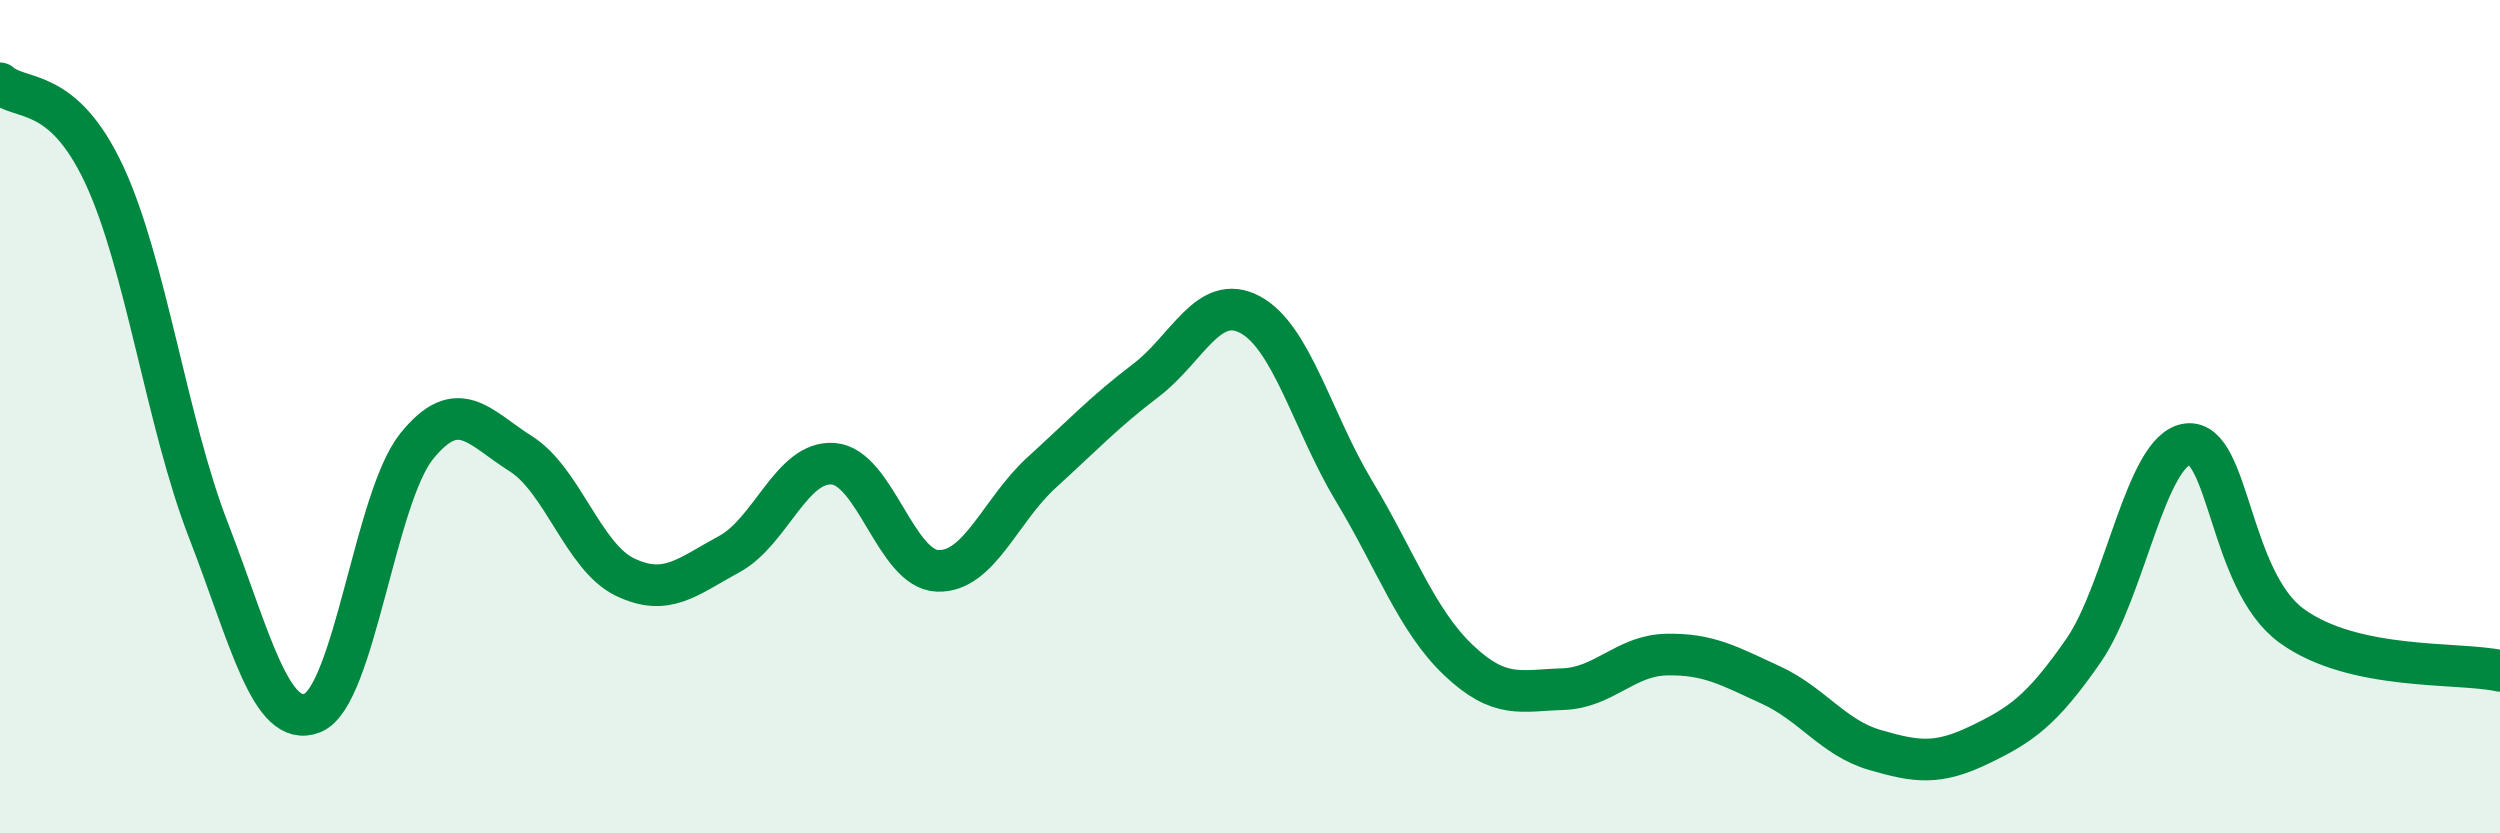
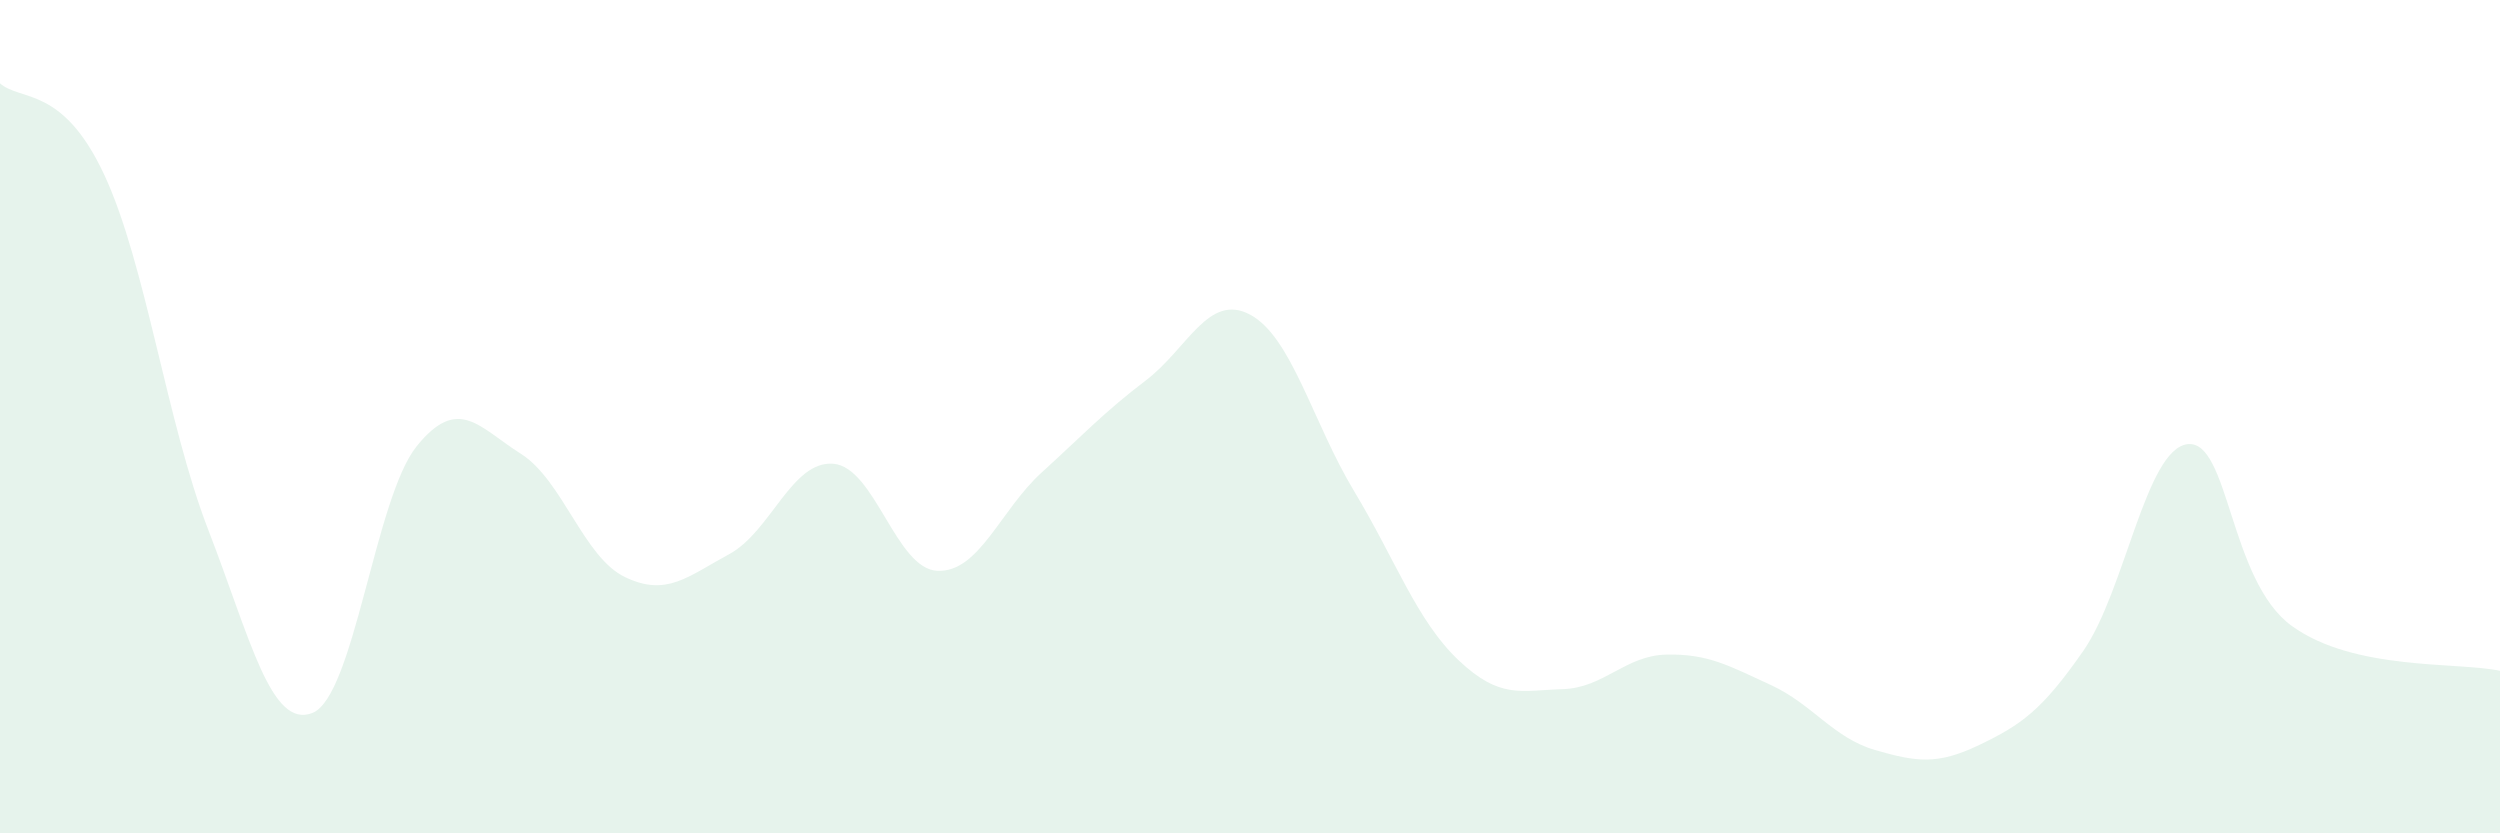
<svg xmlns="http://www.w3.org/2000/svg" width="60" height="20" viewBox="0 0 60 20">
  <path d="M 0,2 C 0.5,2.44 1.5,2.05 2.5,4.19 C 3.5,6.33 4,10.14 5,12.72 C 6,15.3 6.5,17.51 7.5,17.11 C 8.5,16.71 9,11.95 10,10.71 C 11,9.47 11.5,10.26 12.5,10.89 C 13.5,11.52 14,13.37 15,13.85 C 16,14.33 16.5,13.84 17.5,13.3 C 18.5,12.76 19,11.05 20,11.13 C 21,11.21 21.5,13.66 22.5,13.7 C 23.5,13.74 24,12.25 25,11.34 C 26,10.43 26.5,9.89 27.5,9.13 C 28.5,8.37 29,7.02 30,7.55 C 31,8.08 31.5,10.13 32.5,11.79 C 33.5,13.45 34,14.89 35,15.84 C 36,16.79 36.5,16.57 37.5,16.54 C 38.5,16.51 39,15.73 40,15.71 C 41,15.69 41.5,15.98 42.5,16.44 C 43.5,16.9 44,17.71 45,18 C 46,18.29 46.5,18.36 47.5,17.88 C 48.5,17.4 49,17.06 50,15.62 C 51,14.18 51.5,10.78 52.5,10.66 C 53.5,10.54 53.5,13.93 55,15.02 C 56.5,16.11 59,15.88 60,16.1L60 20L0 20Z" fill="#008740" opacity="0.1" stroke-linecap="round" stroke-linejoin="round" />
-   <path d="M 0,2 C 0.5,2.44 1.5,2.05 2.5,4.19 C 3.5,6.33 4,10.14 5,12.72 C 6,15.3 6.5,17.51 7.5,17.11 C 8.5,16.71 9,11.95 10,10.71 C 11,9.47 11.5,10.26 12.5,10.89 C 13.5,11.52 14,13.37 15,13.85 C 16,14.33 16.5,13.84 17.5,13.3 C 18.5,12.76 19,11.05 20,11.13 C 21,11.21 21.5,13.66 22.5,13.7 C 23.5,13.74 24,12.25 25,11.34 C 26,10.43 26.5,9.89 27.5,9.13 C 28.5,8.37 29,7.02 30,7.55 C 31,8.08 31.5,10.13 32.5,11.79 C 33.5,13.45 34,14.89 35,15.84 C 36,16.79 36.5,16.57 37.5,16.54 C 38.5,16.51 39,15.73 40,15.71 C 41,15.69 41.5,15.98 42.5,16.44 C 43.5,16.9 44,17.71 45,18 C 46,18.29 46.5,18.36 47.5,17.88 C 48.5,17.4 49,17.06 50,15.62 C 51,14.18 51.5,10.78 52.5,10.66 C 53.5,10.54 53.5,13.93 55,15.02 C 56.5,16.11 59,15.88 60,16.1" stroke="#008740" stroke-width="1" fill="none" stroke-linecap="round" stroke-linejoin="round" />
</svg>